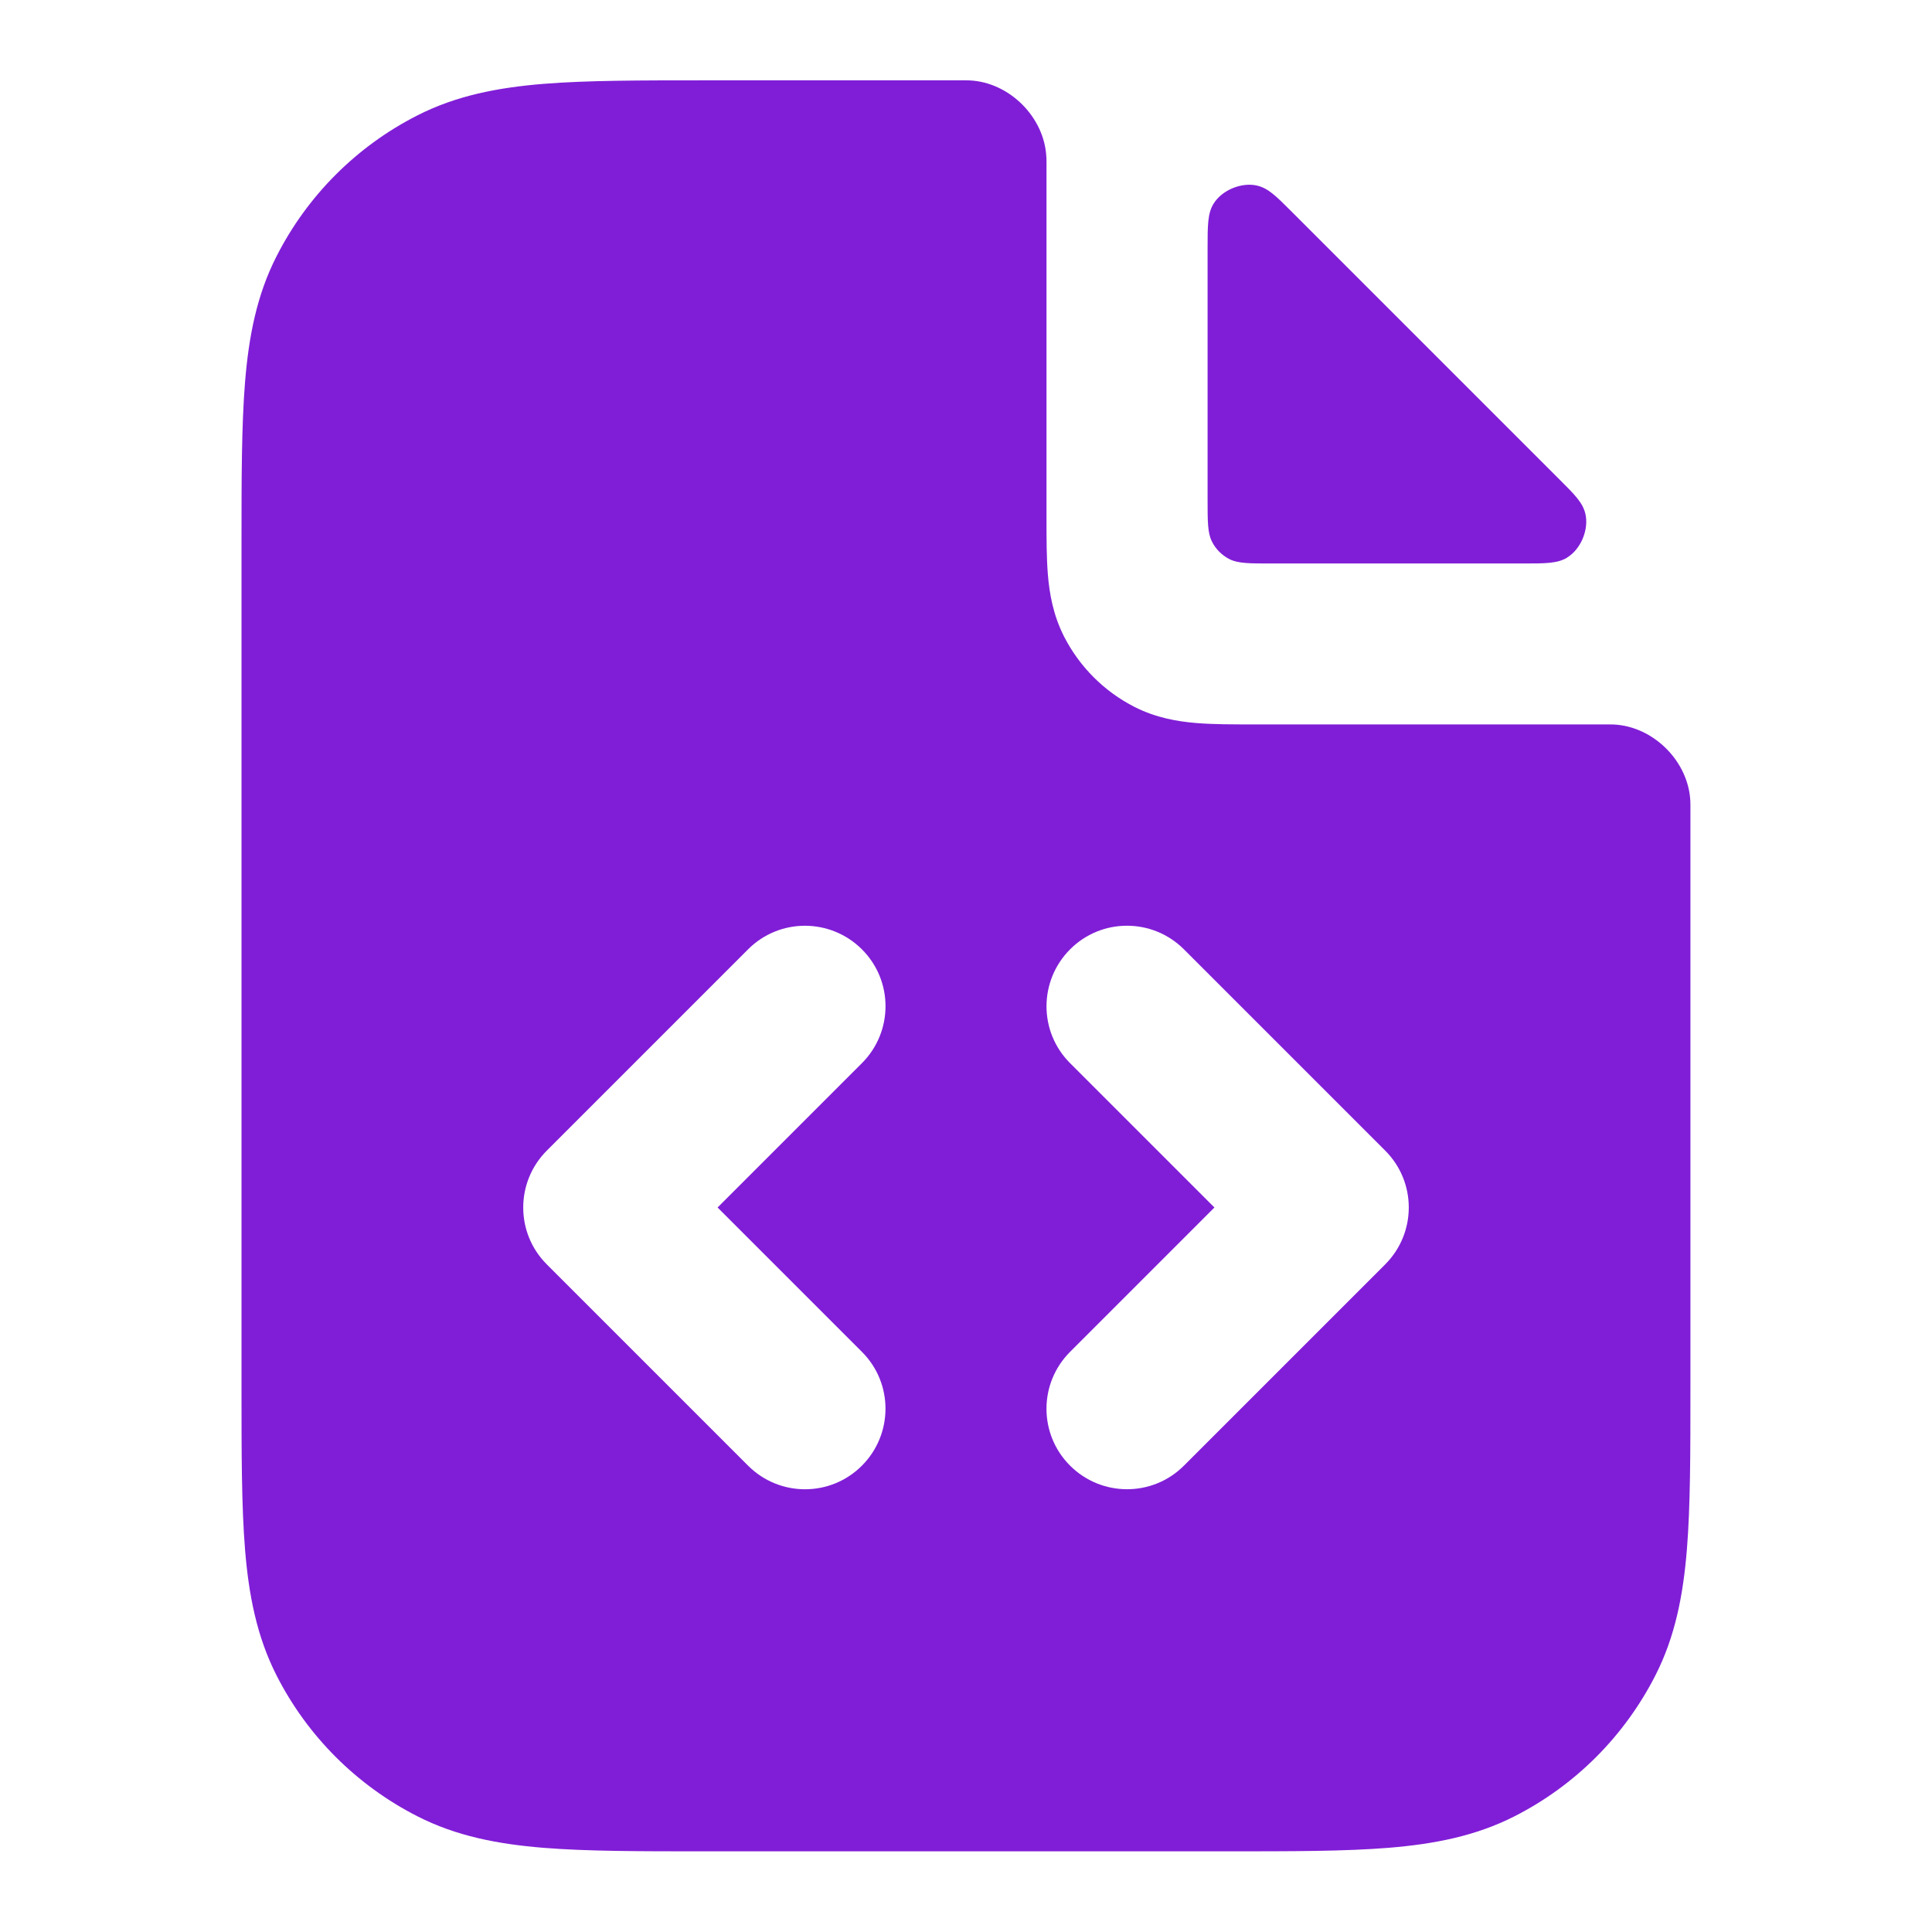
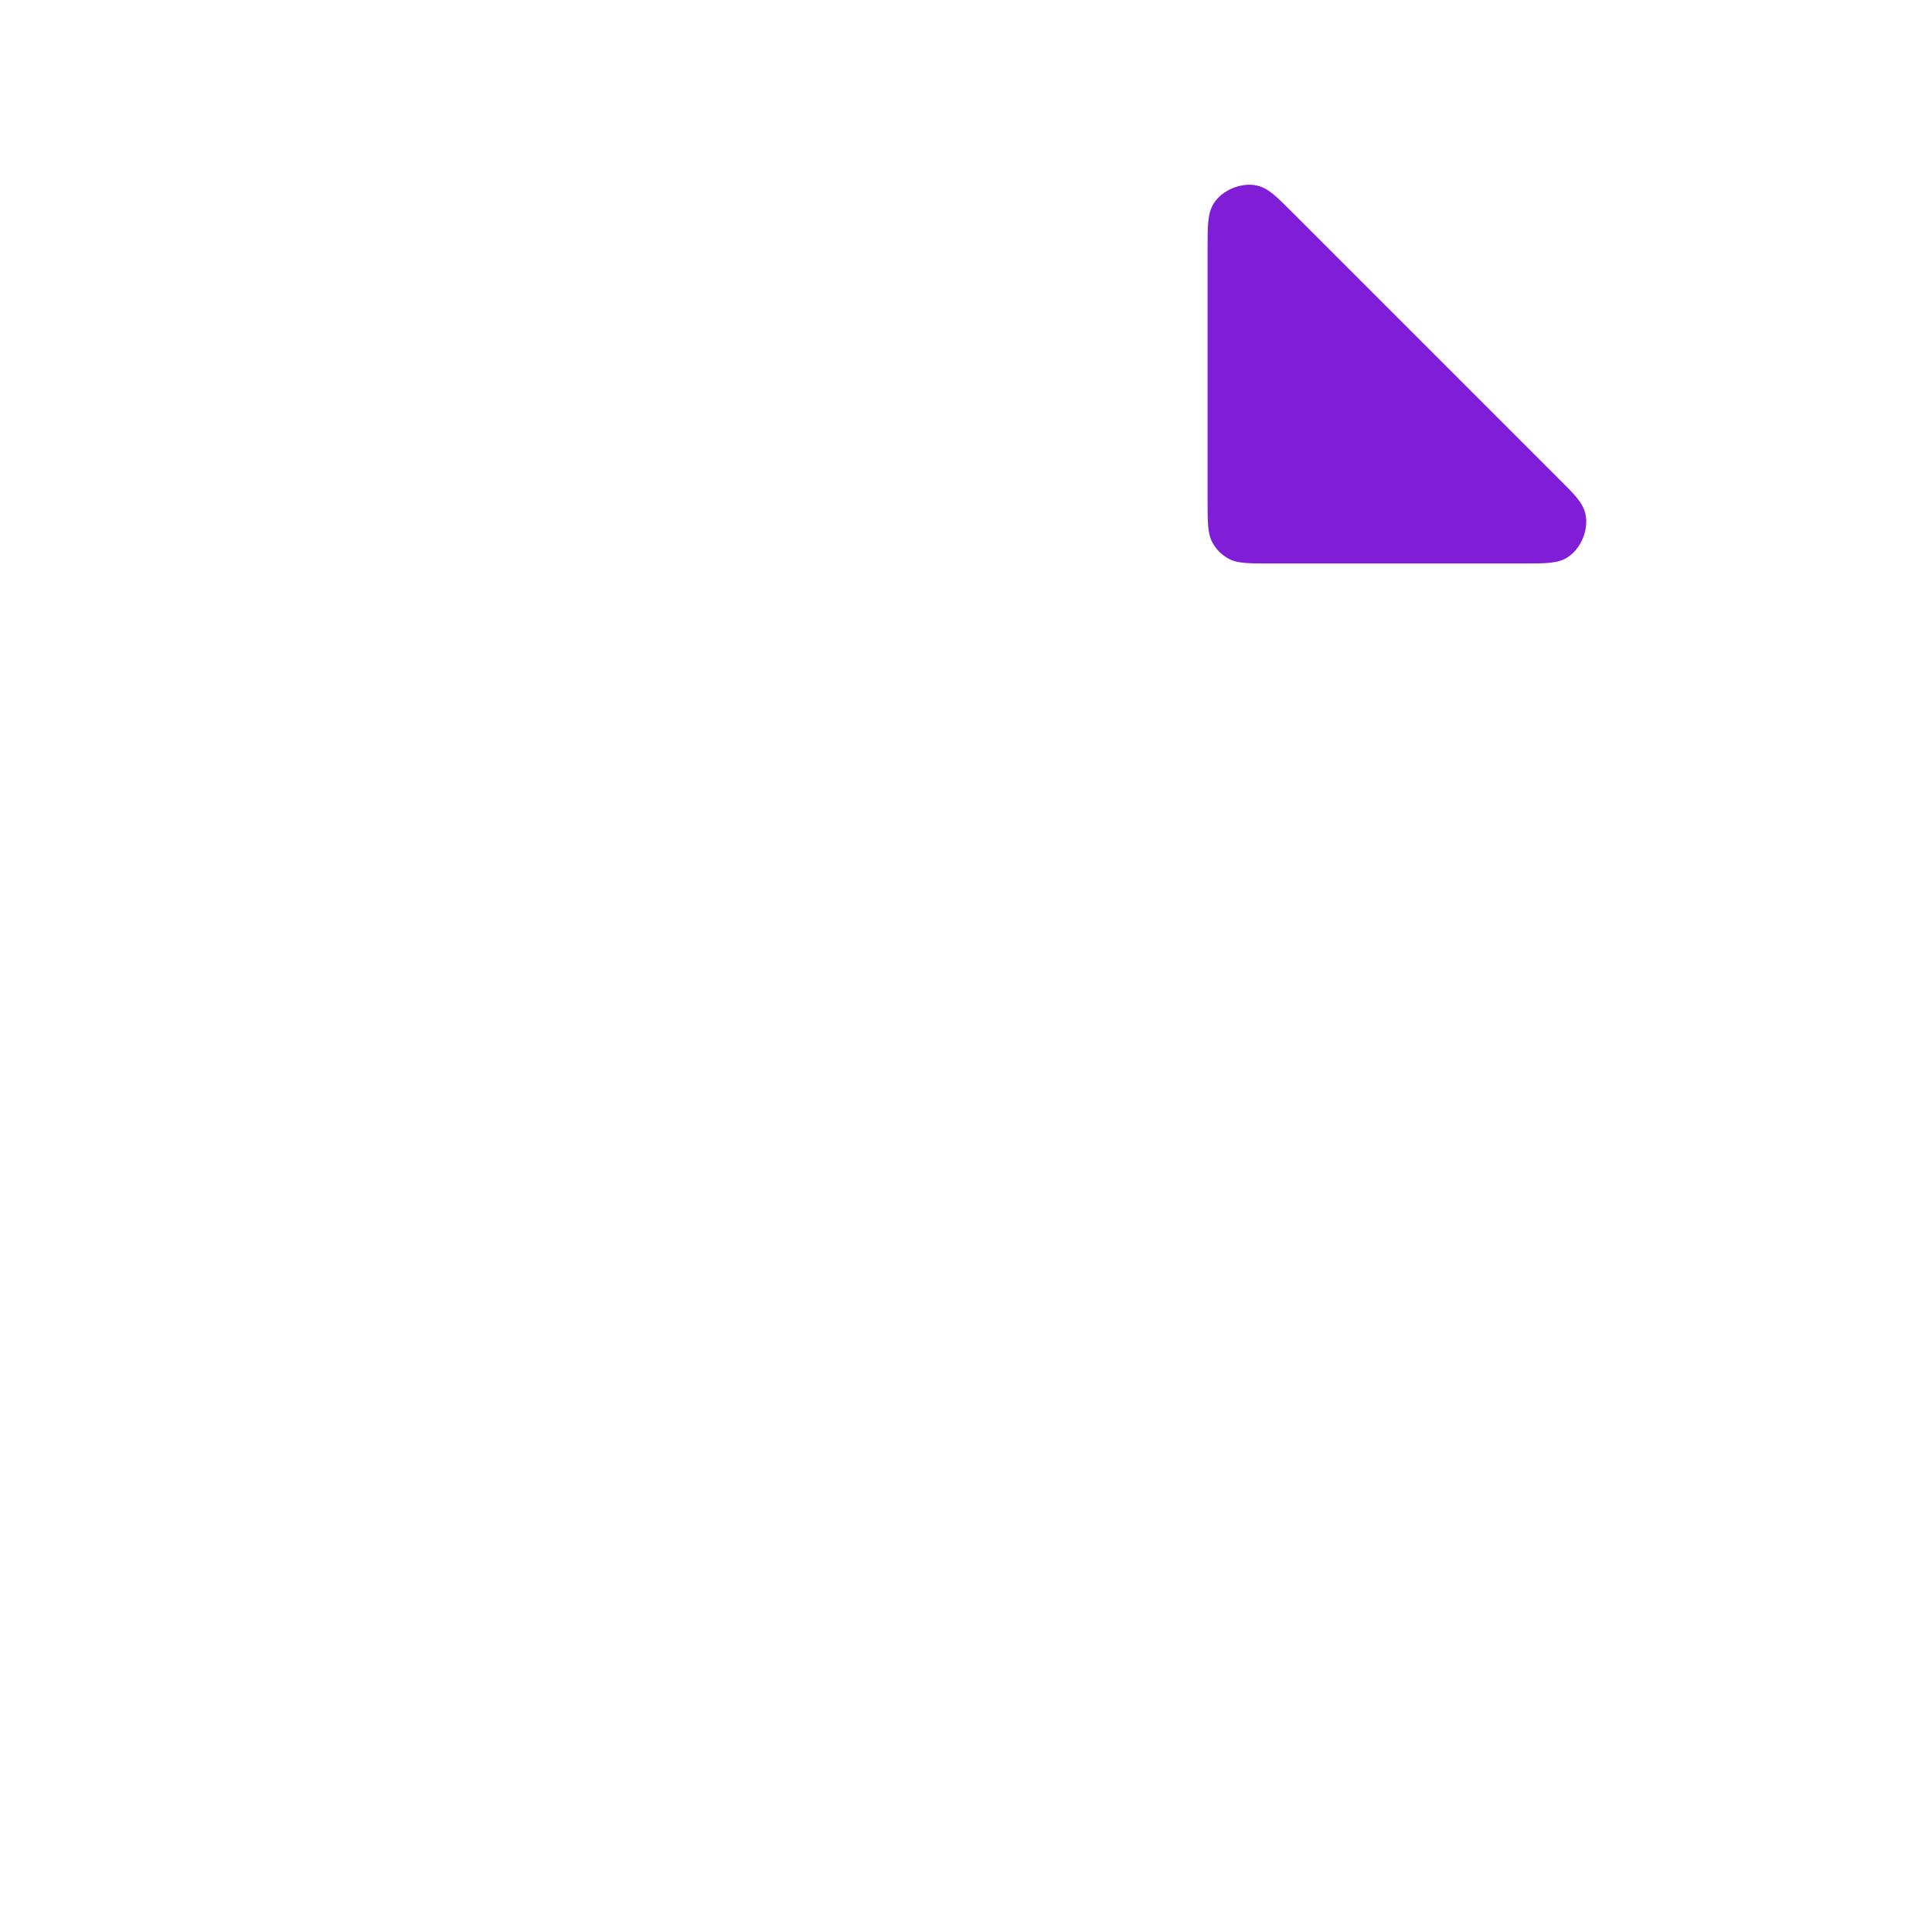
<svg xmlns="http://www.w3.org/2000/svg" fill="none" height="24" viewBox="0 0 24 24" width="24">
  <g fill="#801ed7">
-     <path clip-rule="evenodd" d="m12.999 1.952c.001.024.001.037.001.063v4.416c0 .252-0.0.498.017.706.019.229.063.498.201.77.192.376.498.682.874.874.271.138.541.182.77.201.208.017.454.017.706.017h4.416c.026 0 .039 0 .063.001.494.024.928.458.951.952.001.024.001.032.001.047v7.241c0 .805 0 1.469-.044 2.01-.046.562-.144 1.079-.392 1.564-.384.753-.995 1.365-1.748 1.748-.485.247-1.002.346-1.564.392-.541.044-1.206.044-2.01.044h-6.483c-.805 0-1.469 0-2.01-.044-.562-.046-1.079-.144-1.564-.392-.753-.384-1.365-.995-1.748-1.748-.247-.485-.346-1.002-.392-1.564-.044-.541-.044-1.206-.044-2.01v-10.483c-0-.805-0-1.469.044-2.011.046-.562.144-1.079.392-1.564.383-.753.995-1.365 1.748-1.748.485-.247 1.002-.346 1.564-.392.541-.044 1.206-.044 2.01-.044h3.241c.016-0.0.023-0.0.047.001.494.023.928.457.952.951zm-2.292 11.255c.391-.391.391-1.024 0-1.414s-1.024-.391-1.414 0l-2.5 2.5c-.391.391-.391 1.024 0 1.414l2.5 2.5c.391.391 1.024.391 1.414 0s.391-1.024 0-1.414l-1.793-1.793zm4-1.414c-.391-.391-1.024-.391-1.414 0s-.391 1.024 0 1.414l1.793 1.793-1.793 1.793c-.391.391-.391 1.024 0 1.414s1.024.391 1.414 0l2.5-2.5c.391-.391.391-1.024 0-1.414z" fill-rule="evenodd" />
    <path d="m19.469 6.926c-.12.074-.267.074-.561.074l-3.108-0c-.28 0-.42-0-.527-.054-.094-.048-.171-.124-.218-.219-.054-.107-.054-.247-.054-.527v-3.108c0-.294 0-.44.074-.561.104-.17.349-.271.543-.225.137.033.233.129.424.32l3.332 3.332c.192.191.287.287.32.424.046.194-.055.439-.225.543z" />
  </g>
</svg>